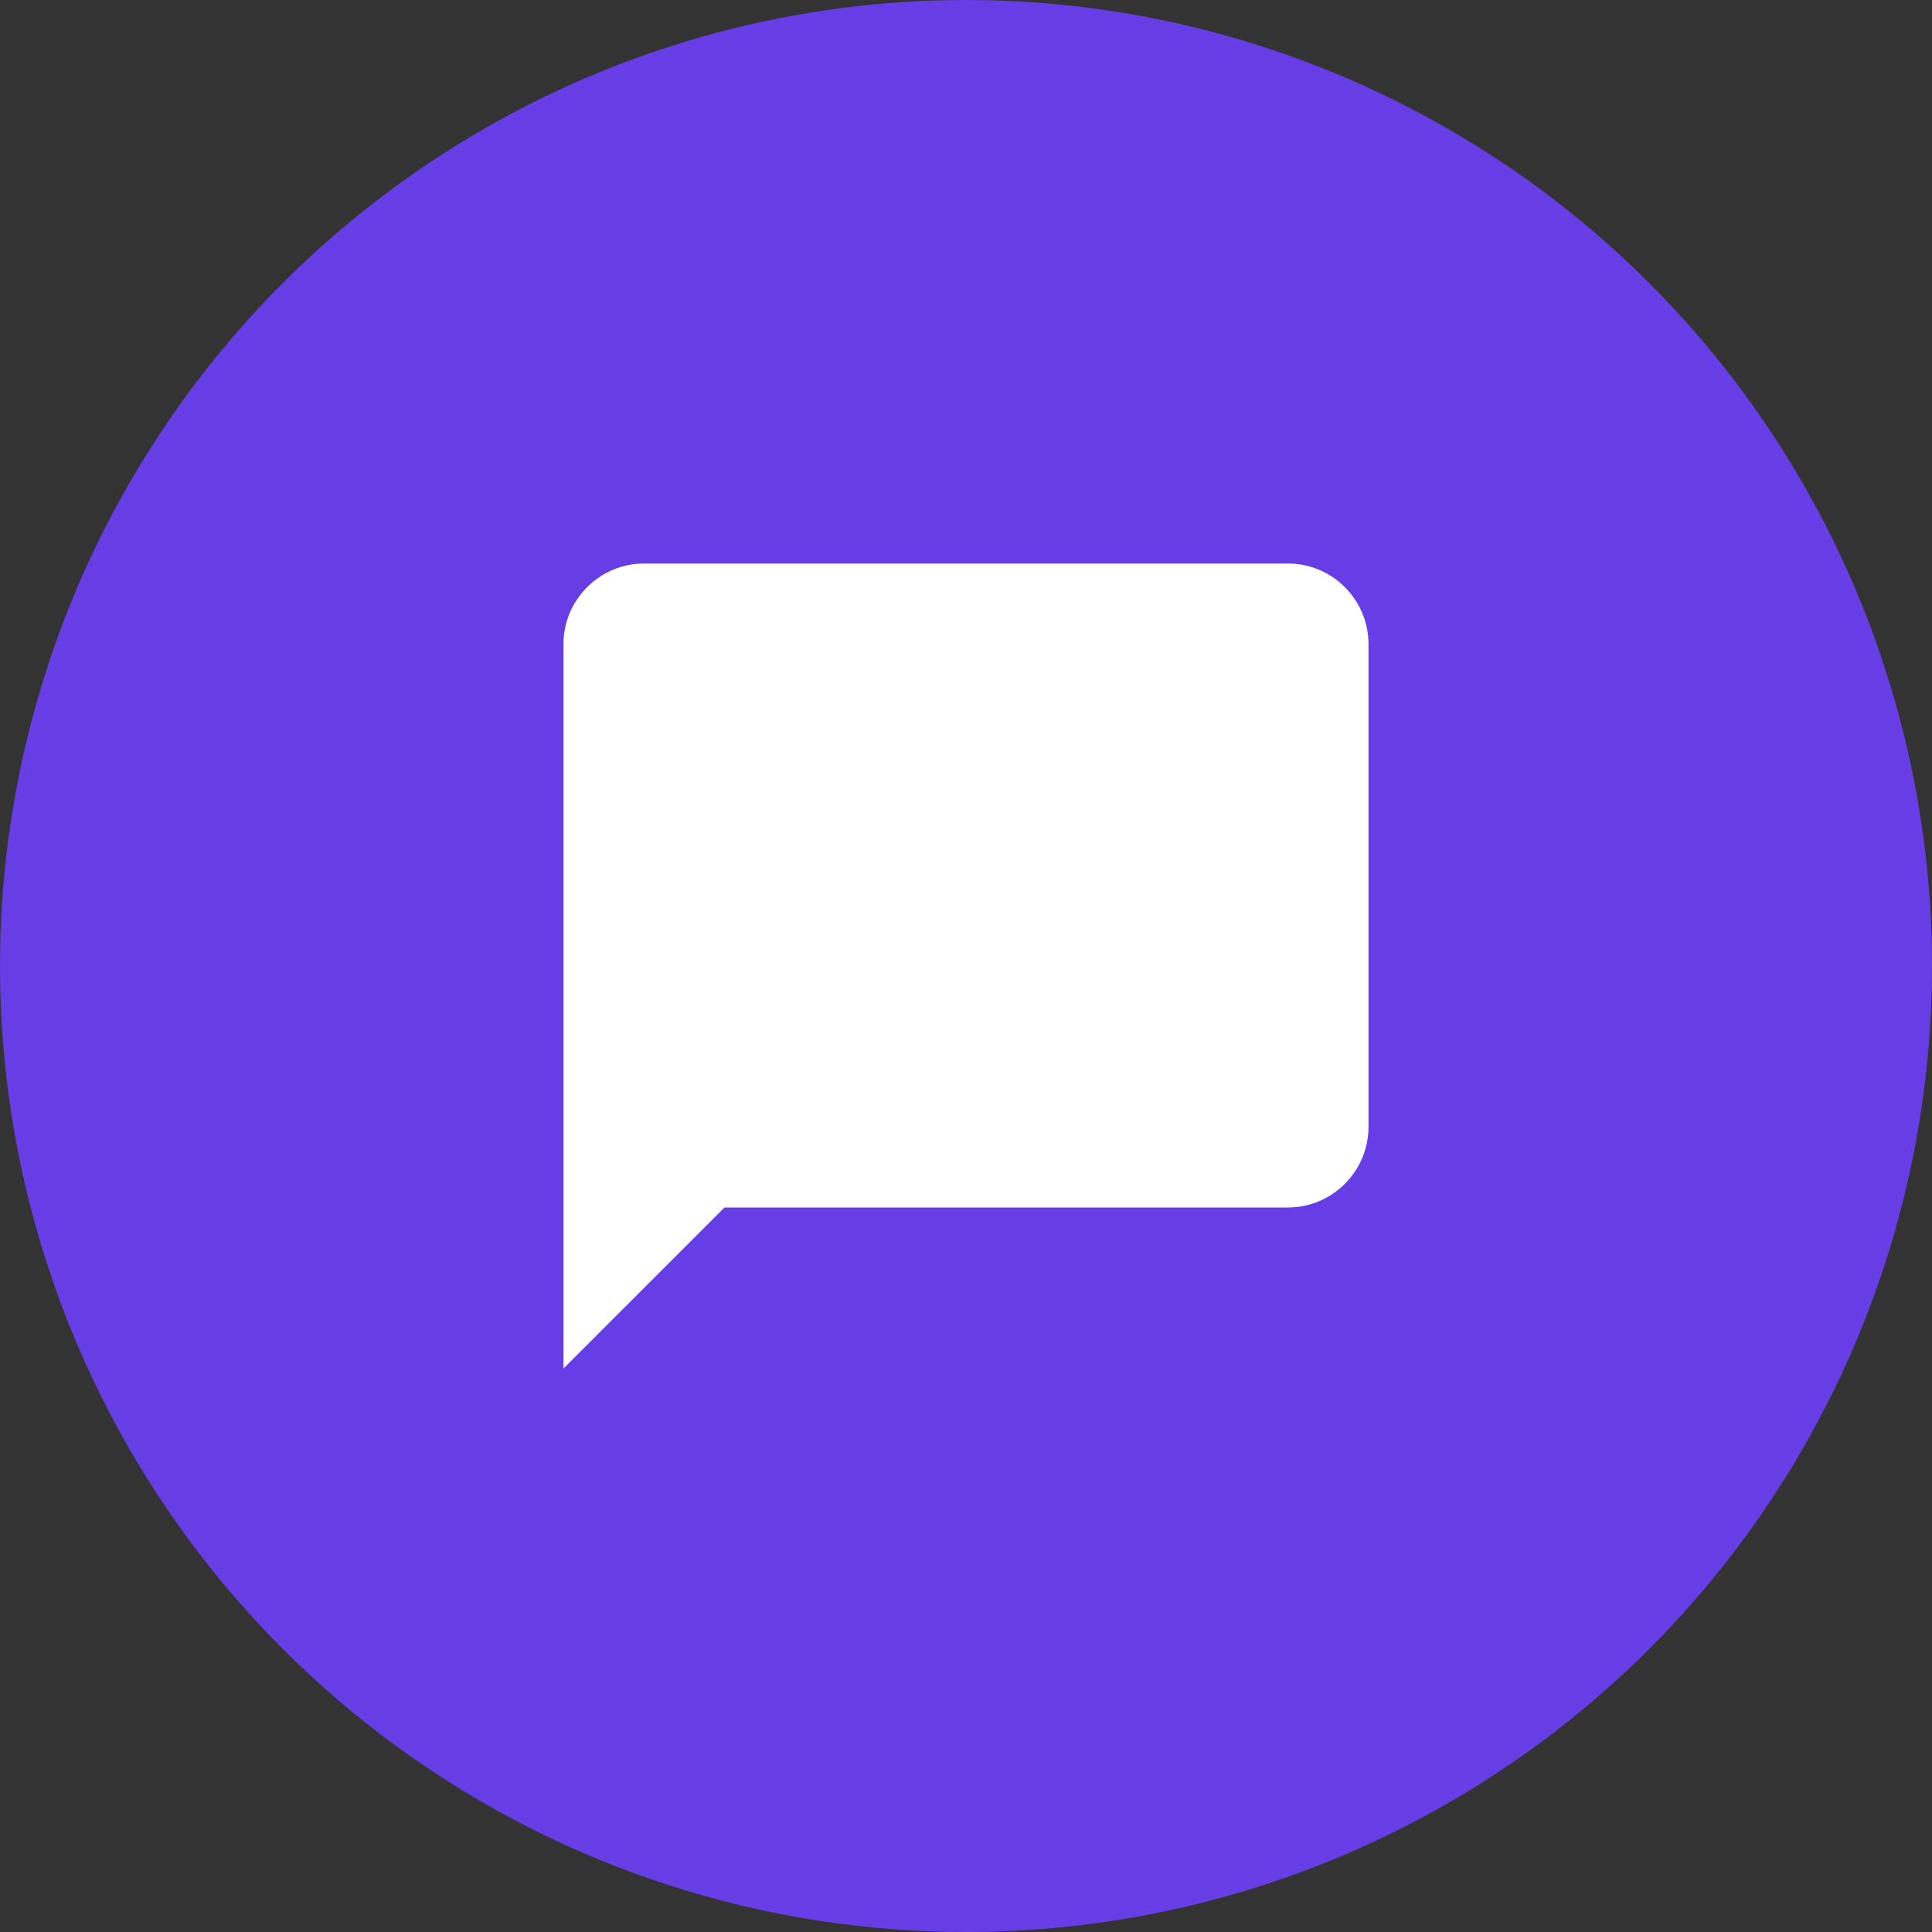
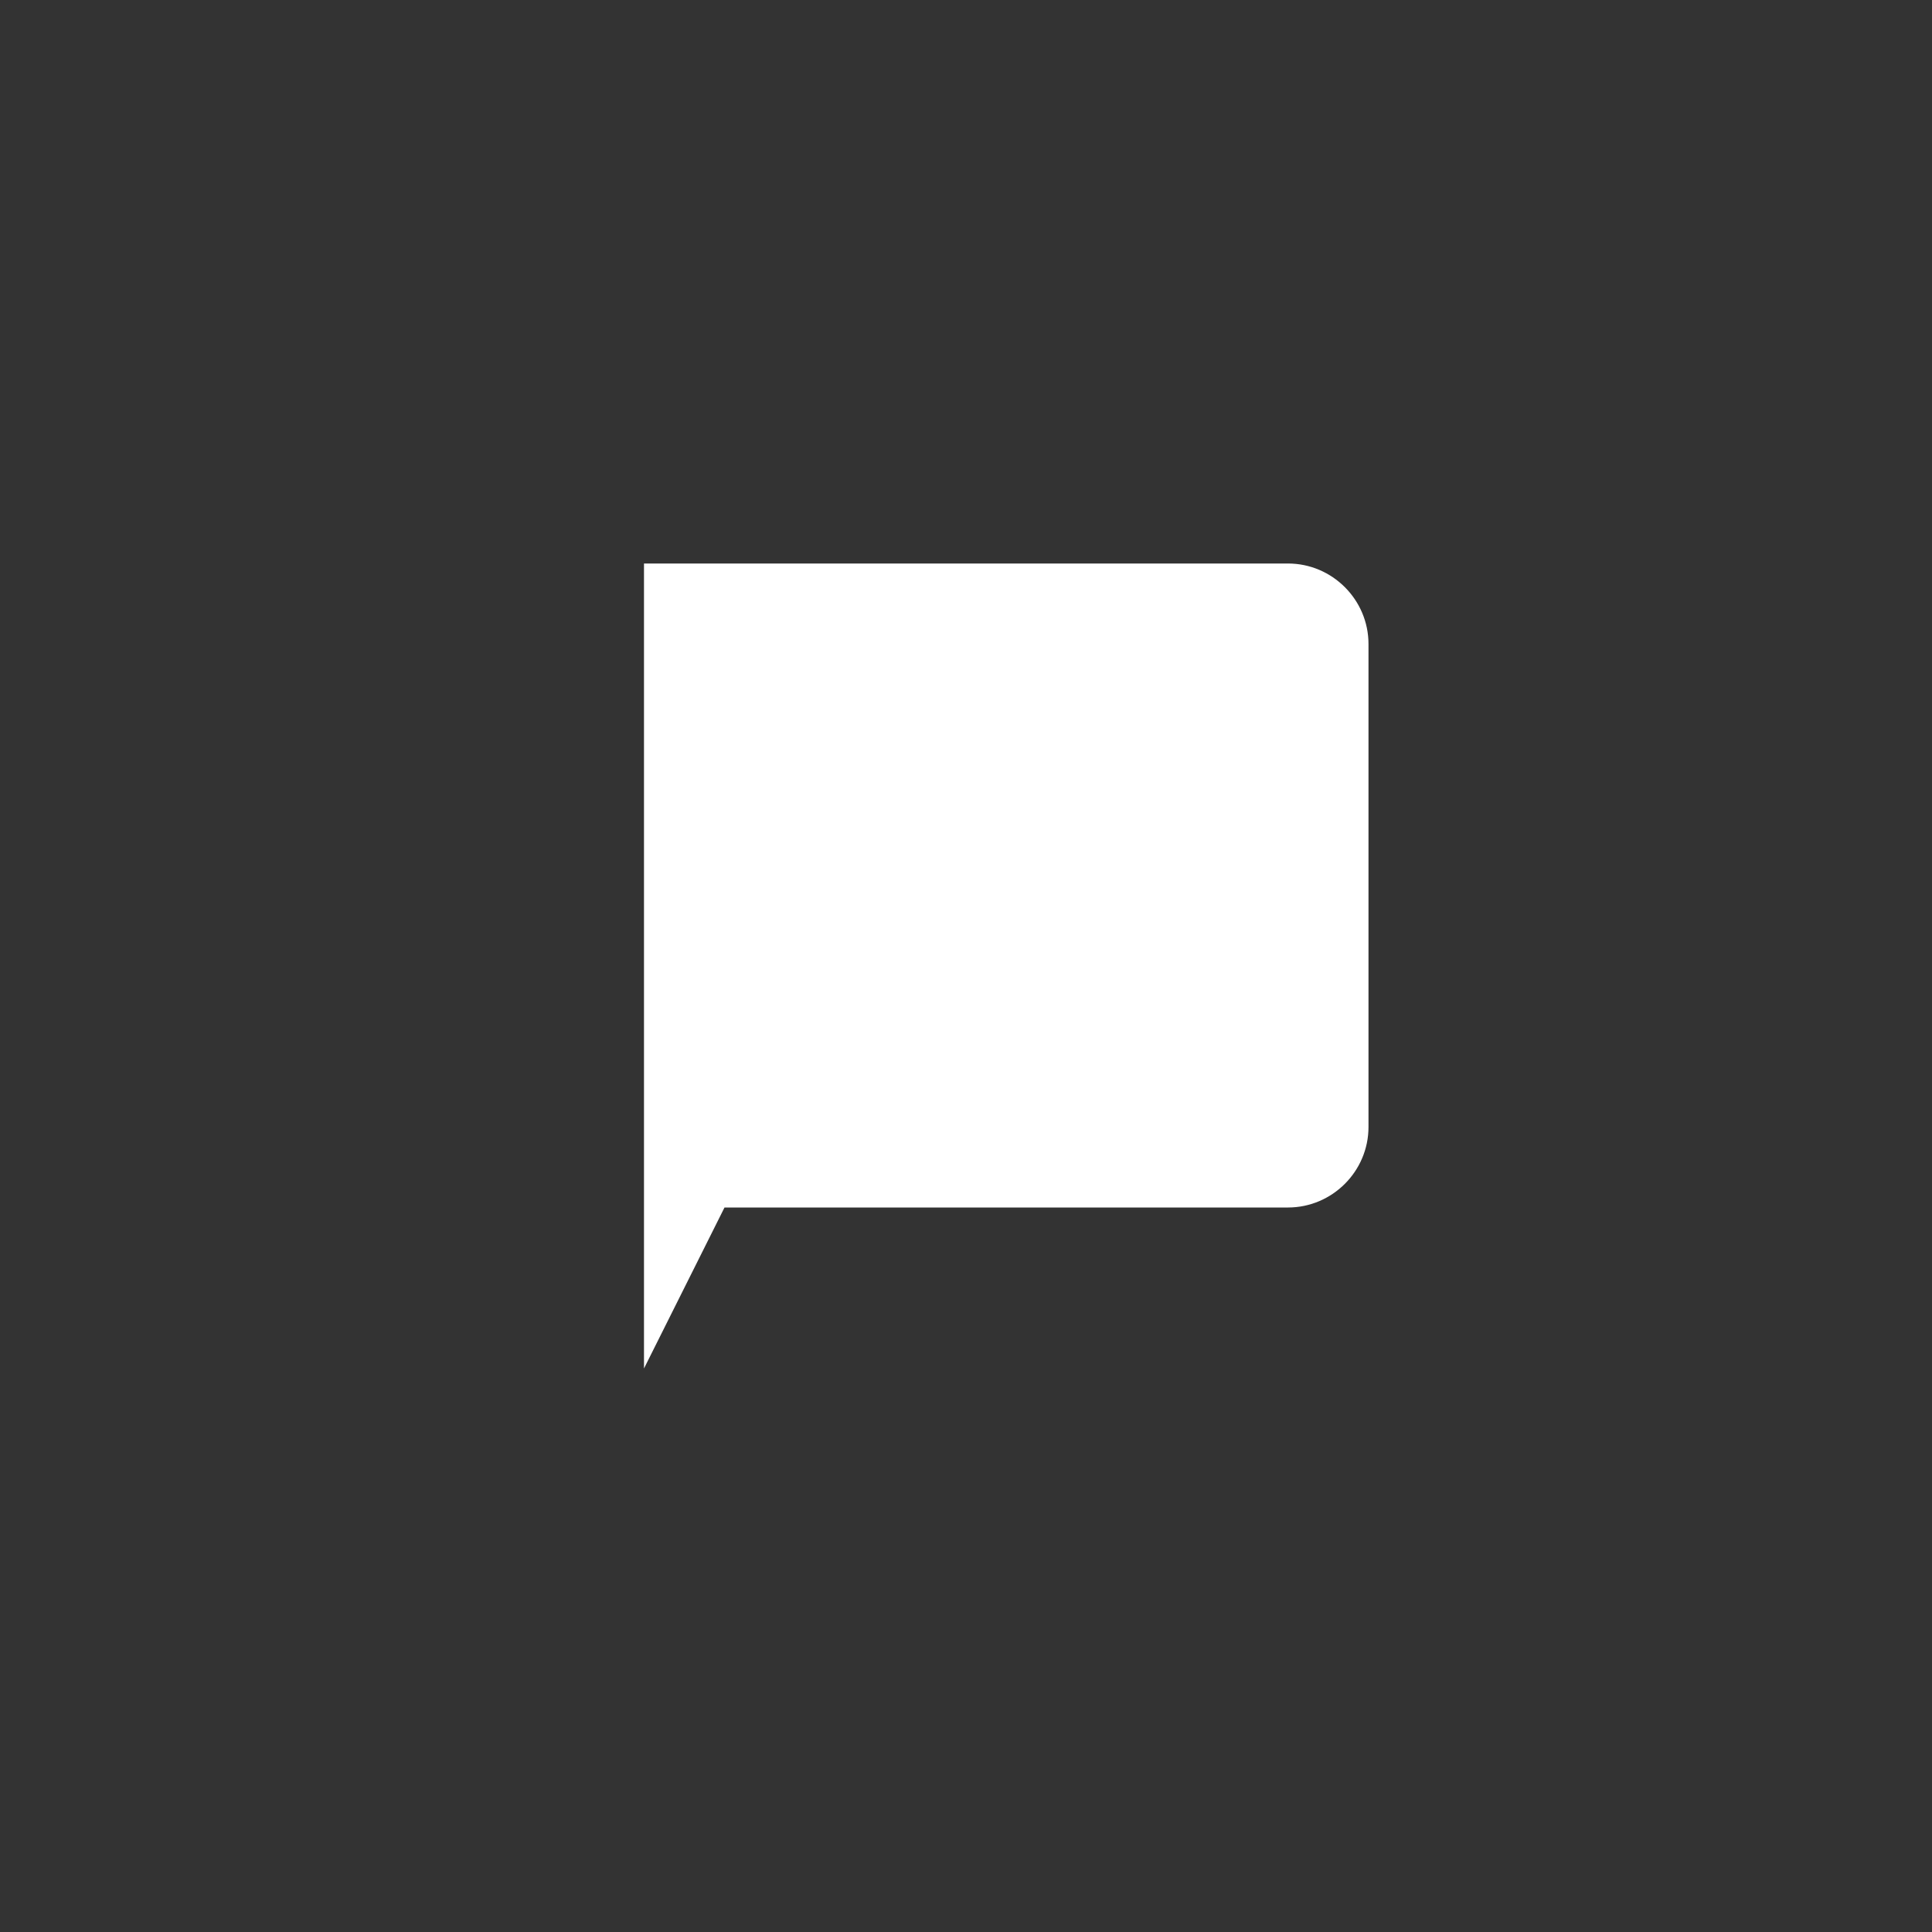
<svg xmlns="http://www.w3.org/2000/svg" width="64" height="64" viewBox="0 0 64 64" fill="none">
  <rect x="0" y="0" width="64" height="64" fill="#333333" stroke="none" />
-   <circle cx="32" cy="32" r="32" fill="#673DE6" />
-   <path fill-rule="evenodd" clip-rule="evenodd" d="M42.666 18.667H21.333C19.866 18.667 18.666 19.867 18.666 21.333V45.333L24 40H42.666C44.133 40 45.333 38.8 45.333 37.333V21.333C45.333 19.867 44.133 18.667 42.666 18.667Z" fill="white" />
+   <path fill-rule="evenodd" clip-rule="evenodd" d="M42.666 18.667H21.333V45.333L24 40H42.666C44.133 40 45.333 38.8 45.333 37.333V21.333C45.333 19.867 44.133 18.667 42.666 18.667Z" fill="white" />
</svg>